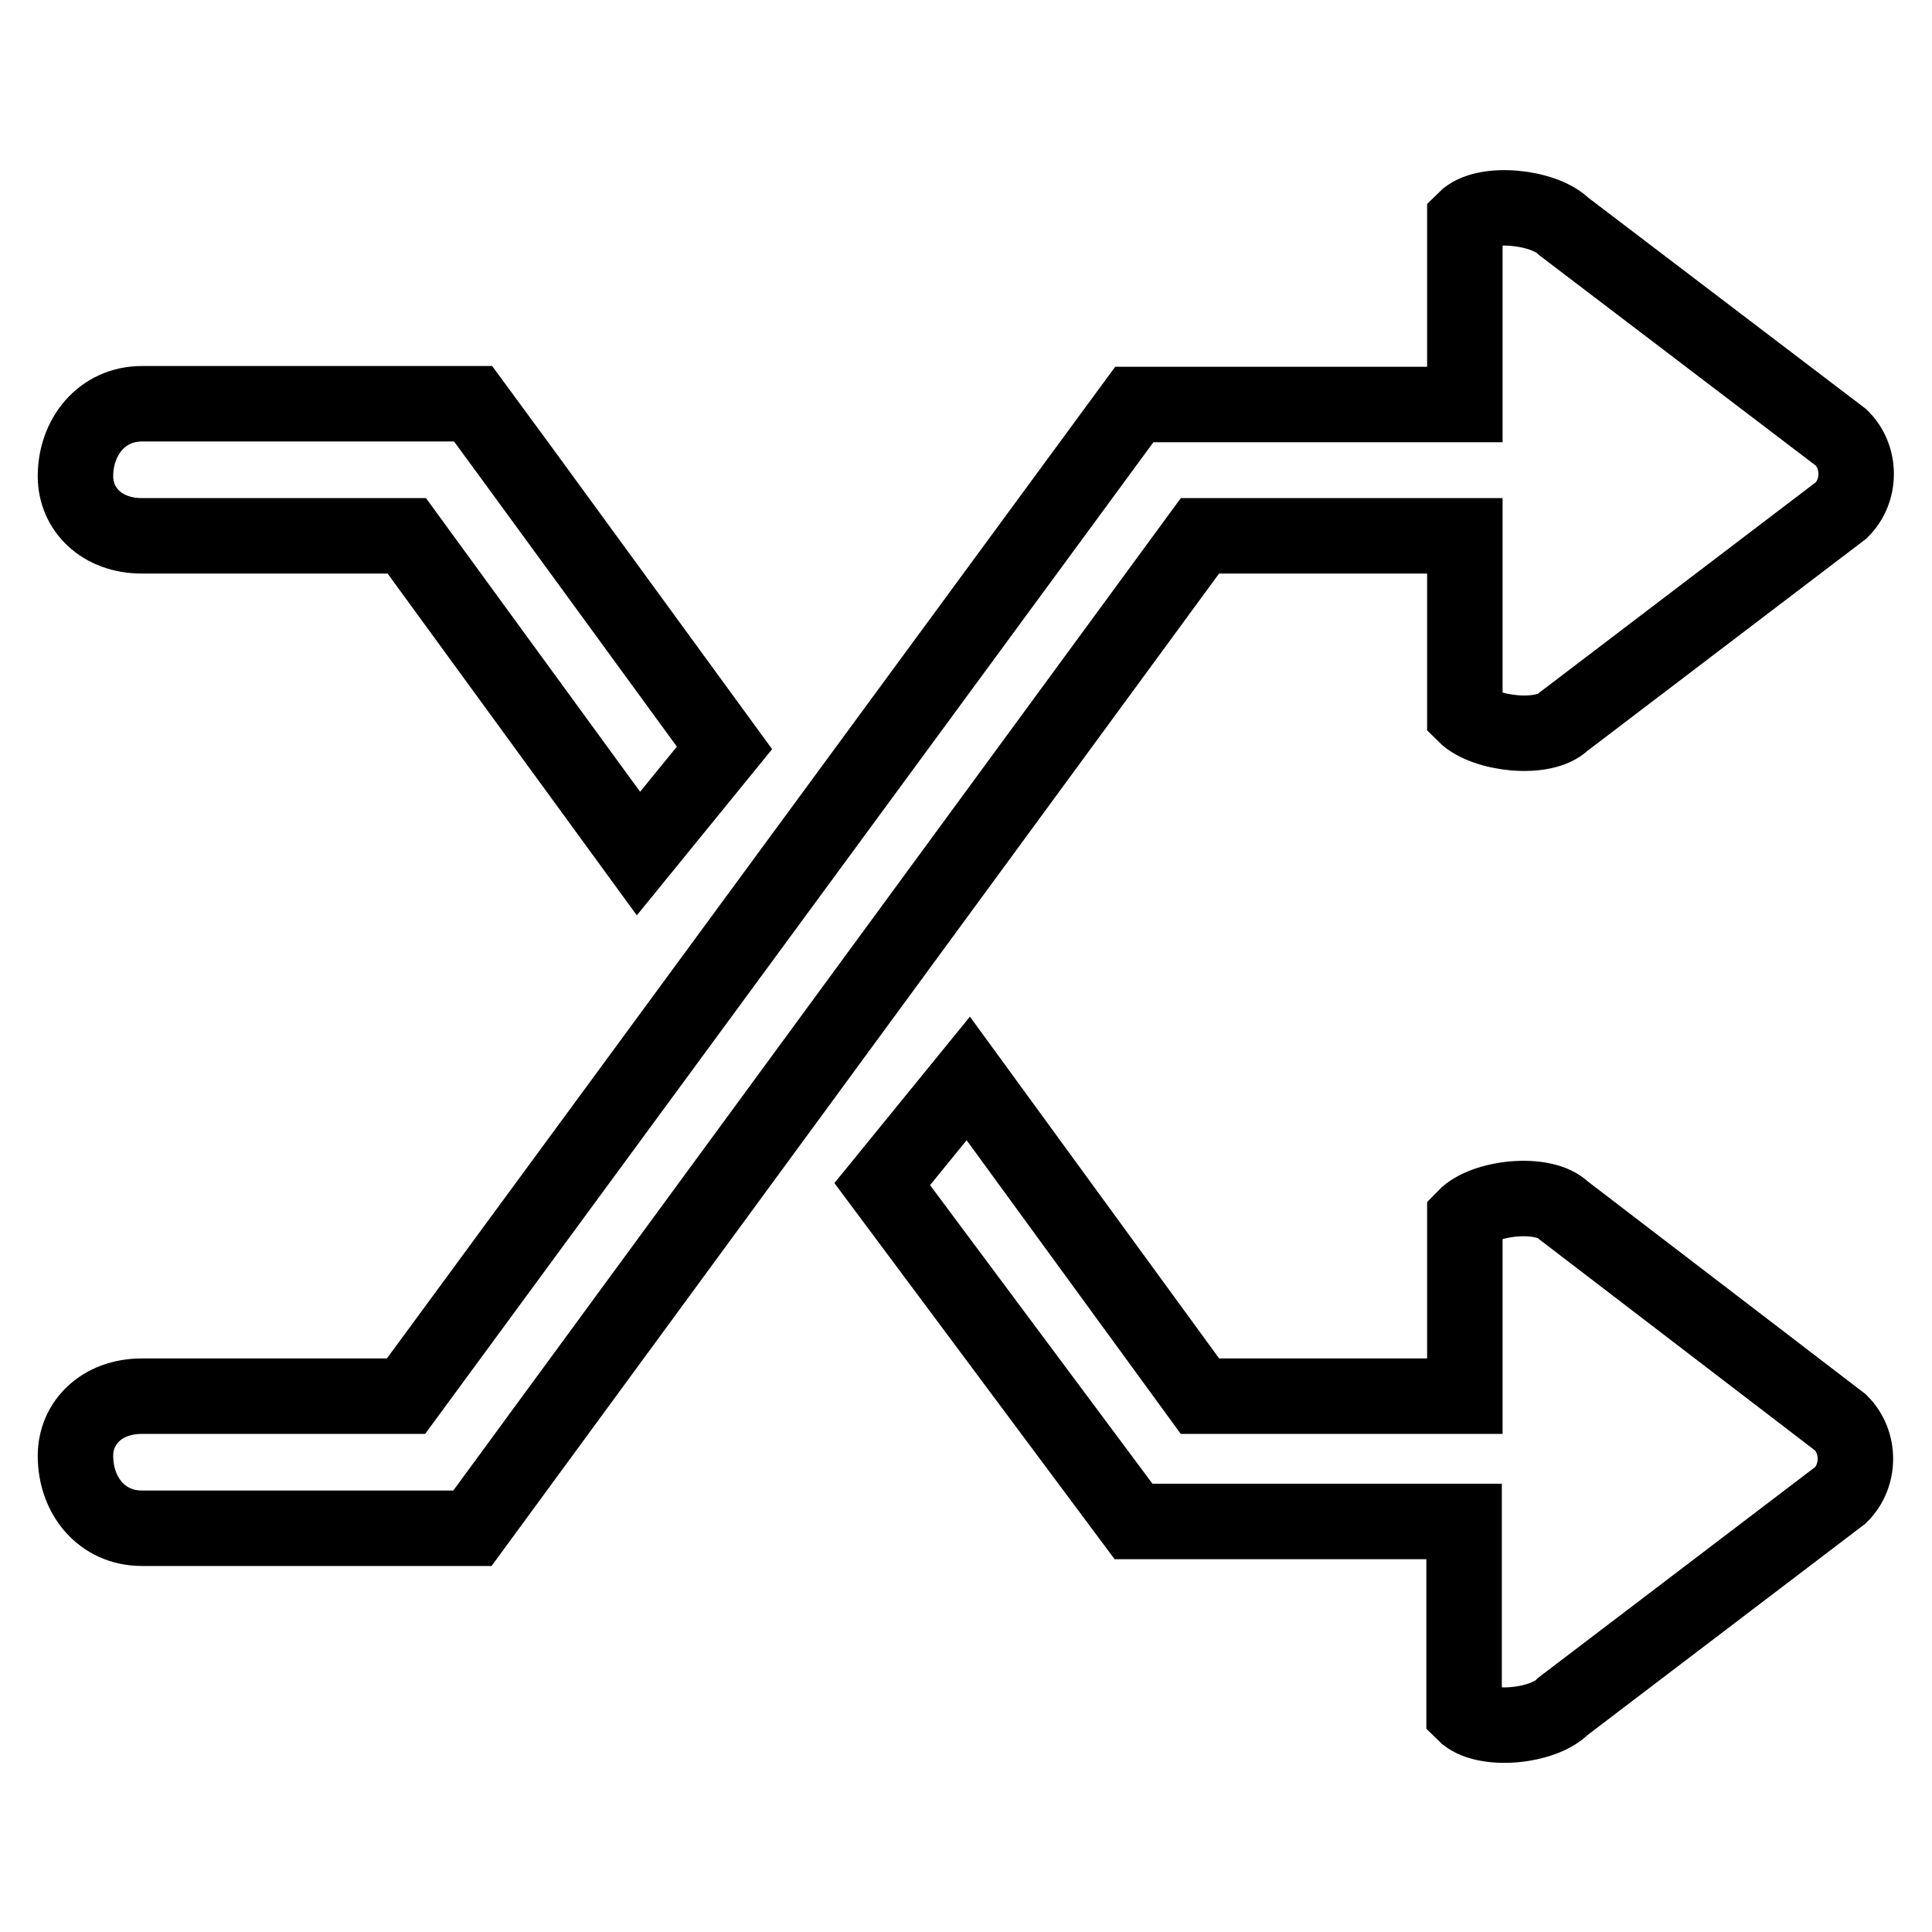
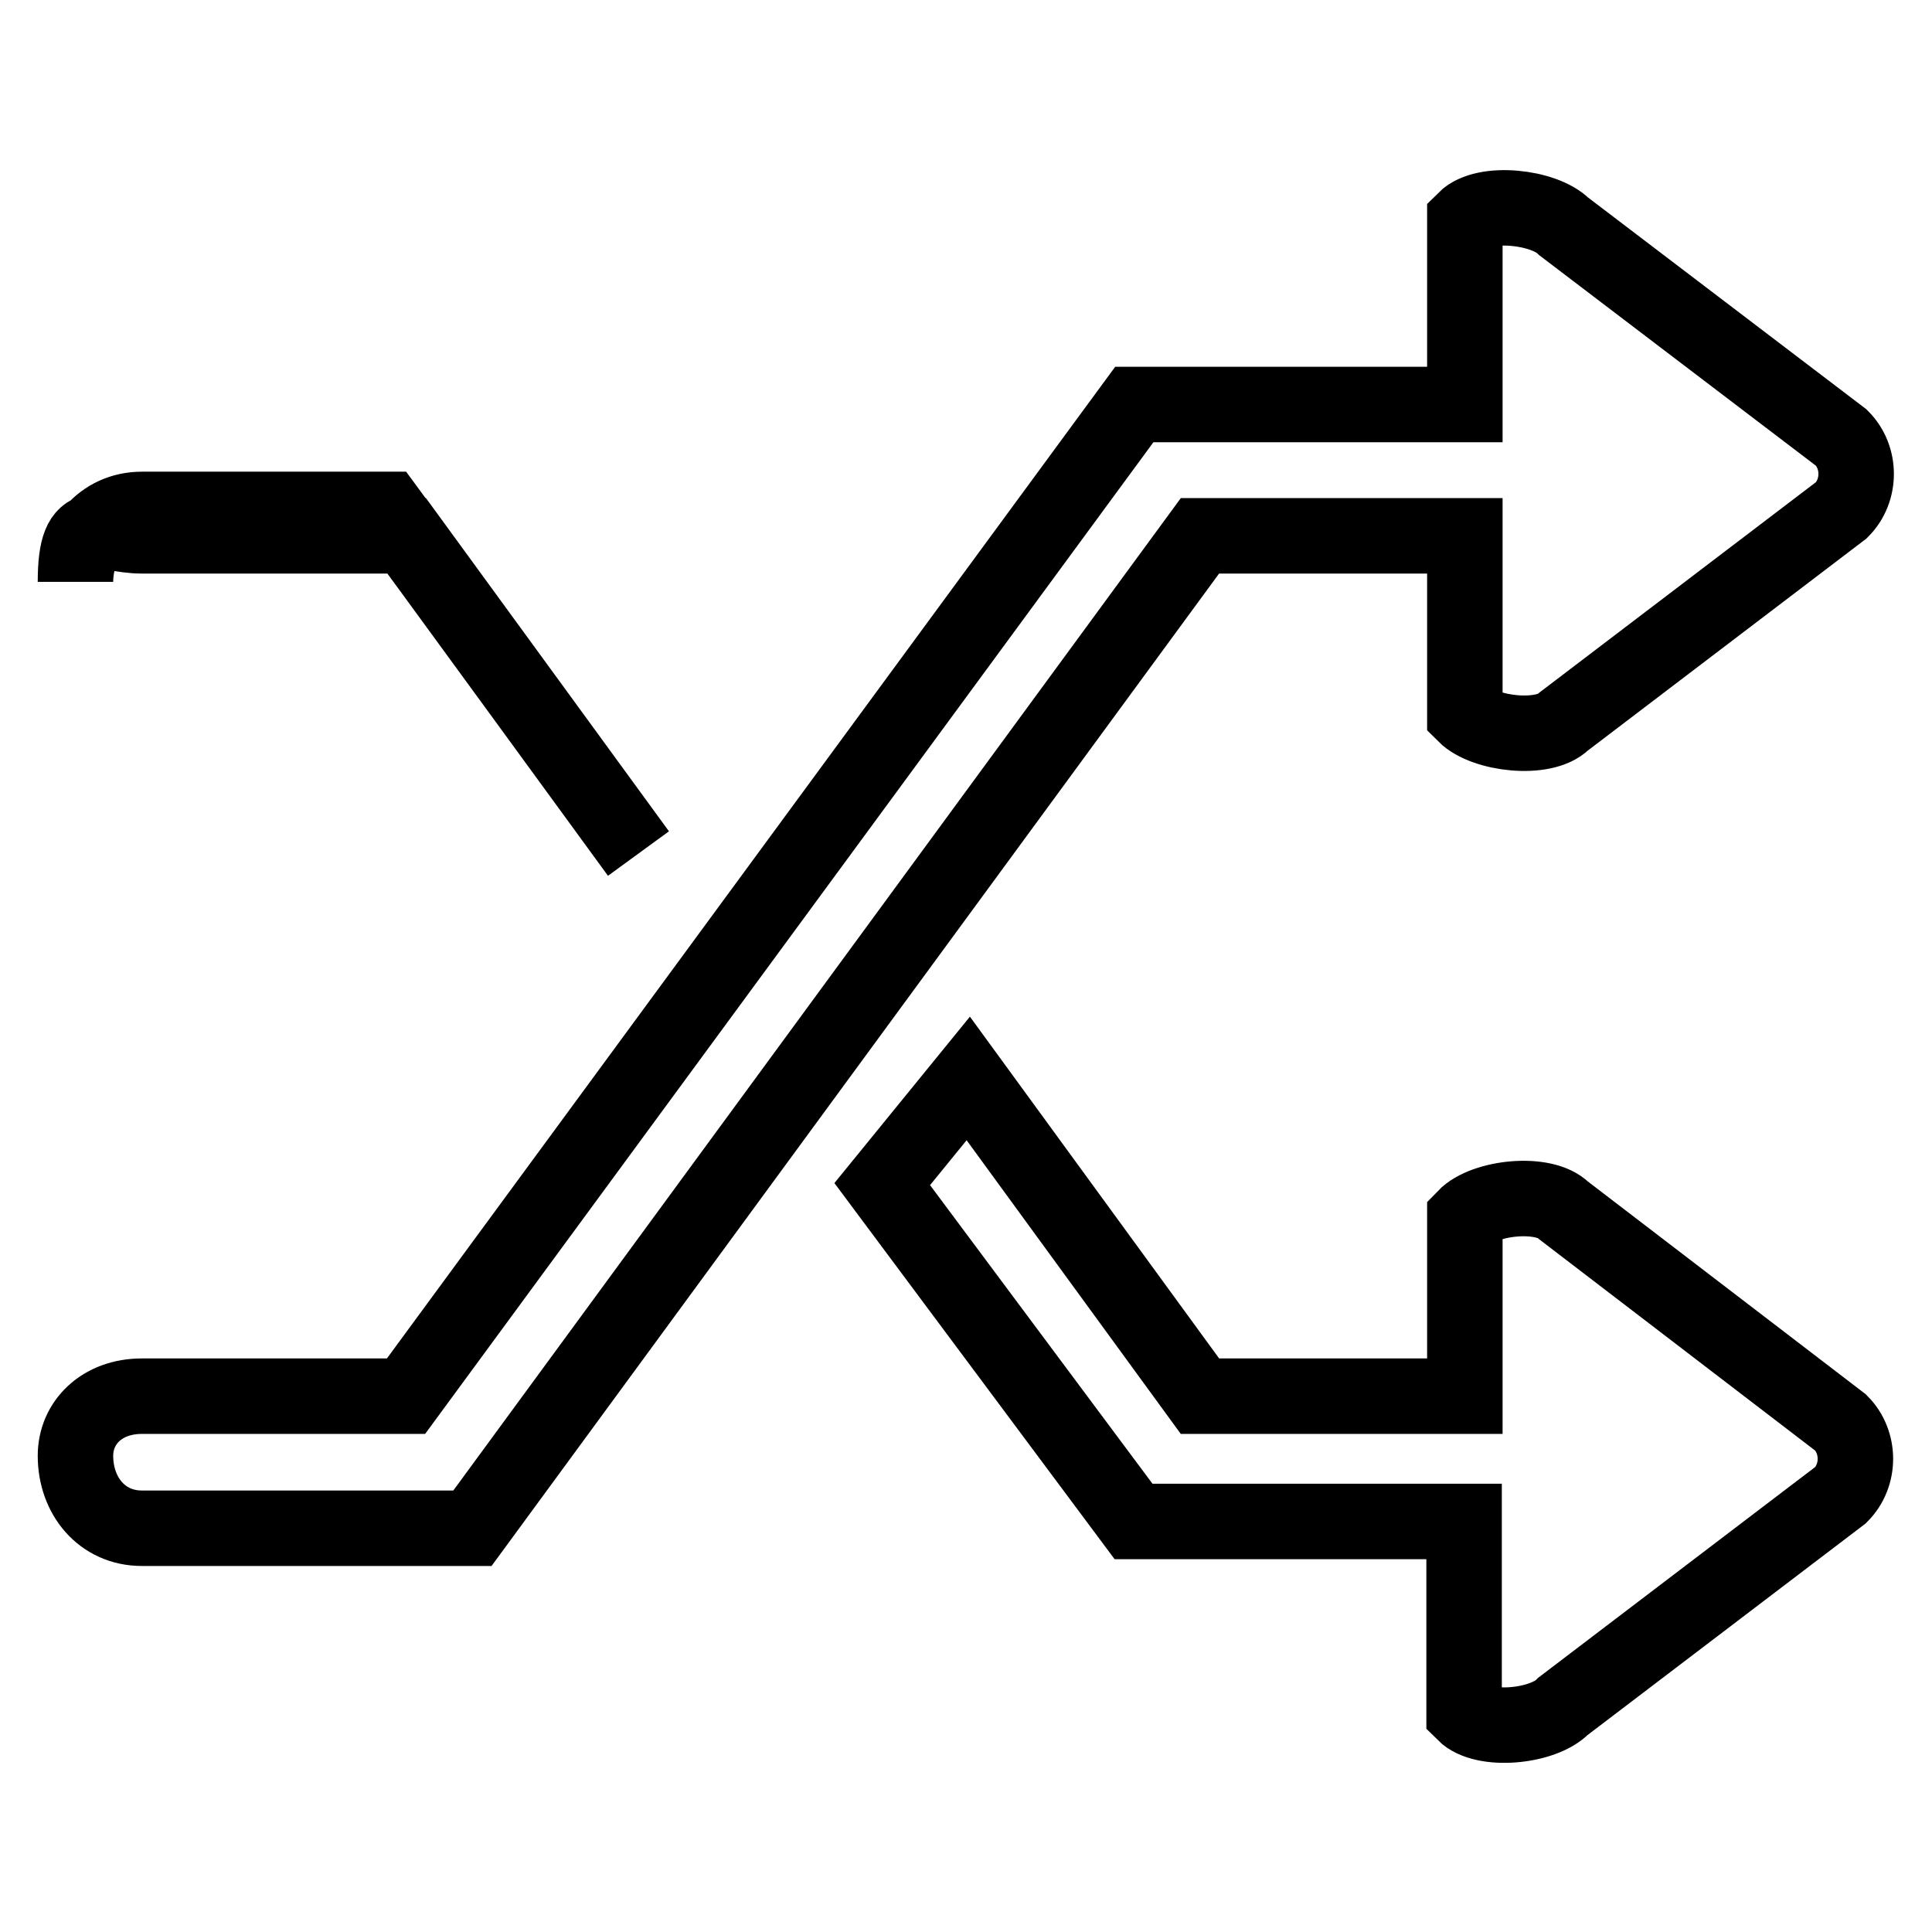
<svg xmlns="http://www.w3.org/2000/svg" version="1.1" x="0px" y="0px" viewBox="0 0 256 256" enable-background="new 0 0 256 256" xml:space="preserve">
  <g>
-     <path stroke-width="10" fill-opacity="0" stroke="#000000" d="M18.8,71h35.1l30.7,42.1l11.4-14c0,0-30.7-42.1-33.3-45.6H18.8c-5.3,0-8.8,4.4-8.8,9.6 C10,67.5,13.5,71,18.8,71z M194.1,71v23.7c2.6,2.6,10.5,3.5,13.1,0.9l36.8-28c2.6-2.6,2.6-7,0-9.6l-36.8-28 c-2.6-2.6-10.5-3.5-13.1-0.9v24.5h-43.8L53.8,185H18.8c-5.3,0-8.8,3.5-8.8,7.9c0,5.3,3.5,9.6,8.8,9.6h43.8L159,71H194.1L194.1,71z  M207.2,160.4c-2.6-2.6-10.5-1.8-13.1,0.9V185H159l-30.7-42.1l-11.4,14l33.3,44.7h43.8V227c2.6,2.6,10.5,1.8,13.1-0.9l36.8-28 c2.6-2.6,2.6-7,0-9.6L207.2,160.4z" />
+     <path stroke-width="10" fill-opacity="0" stroke="#000000" d="M18.8,71h35.1l30.7,42.1c0,0-30.7-42.1-33.3-45.6H18.8c-5.3,0-8.8,4.4-8.8,9.6 C10,67.5,13.5,71,18.8,71z M194.1,71v23.7c2.6,2.6,10.5,3.5,13.1,0.9l36.8-28c2.6-2.6,2.6-7,0-9.6l-36.8-28 c-2.6-2.6-10.5-3.5-13.1-0.9v24.5h-43.8L53.8,185H18.8c-5.3,0-8.8,3.5-8.8,7.9c0,5.3,3.5,9.6,8.8,9.6h43.8L159,71H194.1L194.1,71z  M207.2,160.4c-2.6-2.6-10.5-1.8-13.1,0.9V185H159l-30.7-42.1l-11.4,14l33.3,44.7h43.8V227c2.6,2.6,10.5,1.8,13.1-0.9l36.8-28 c2.6-2.6,2.6-7,0-9.6L207.2,160.4z" />
  </g>
</svg>